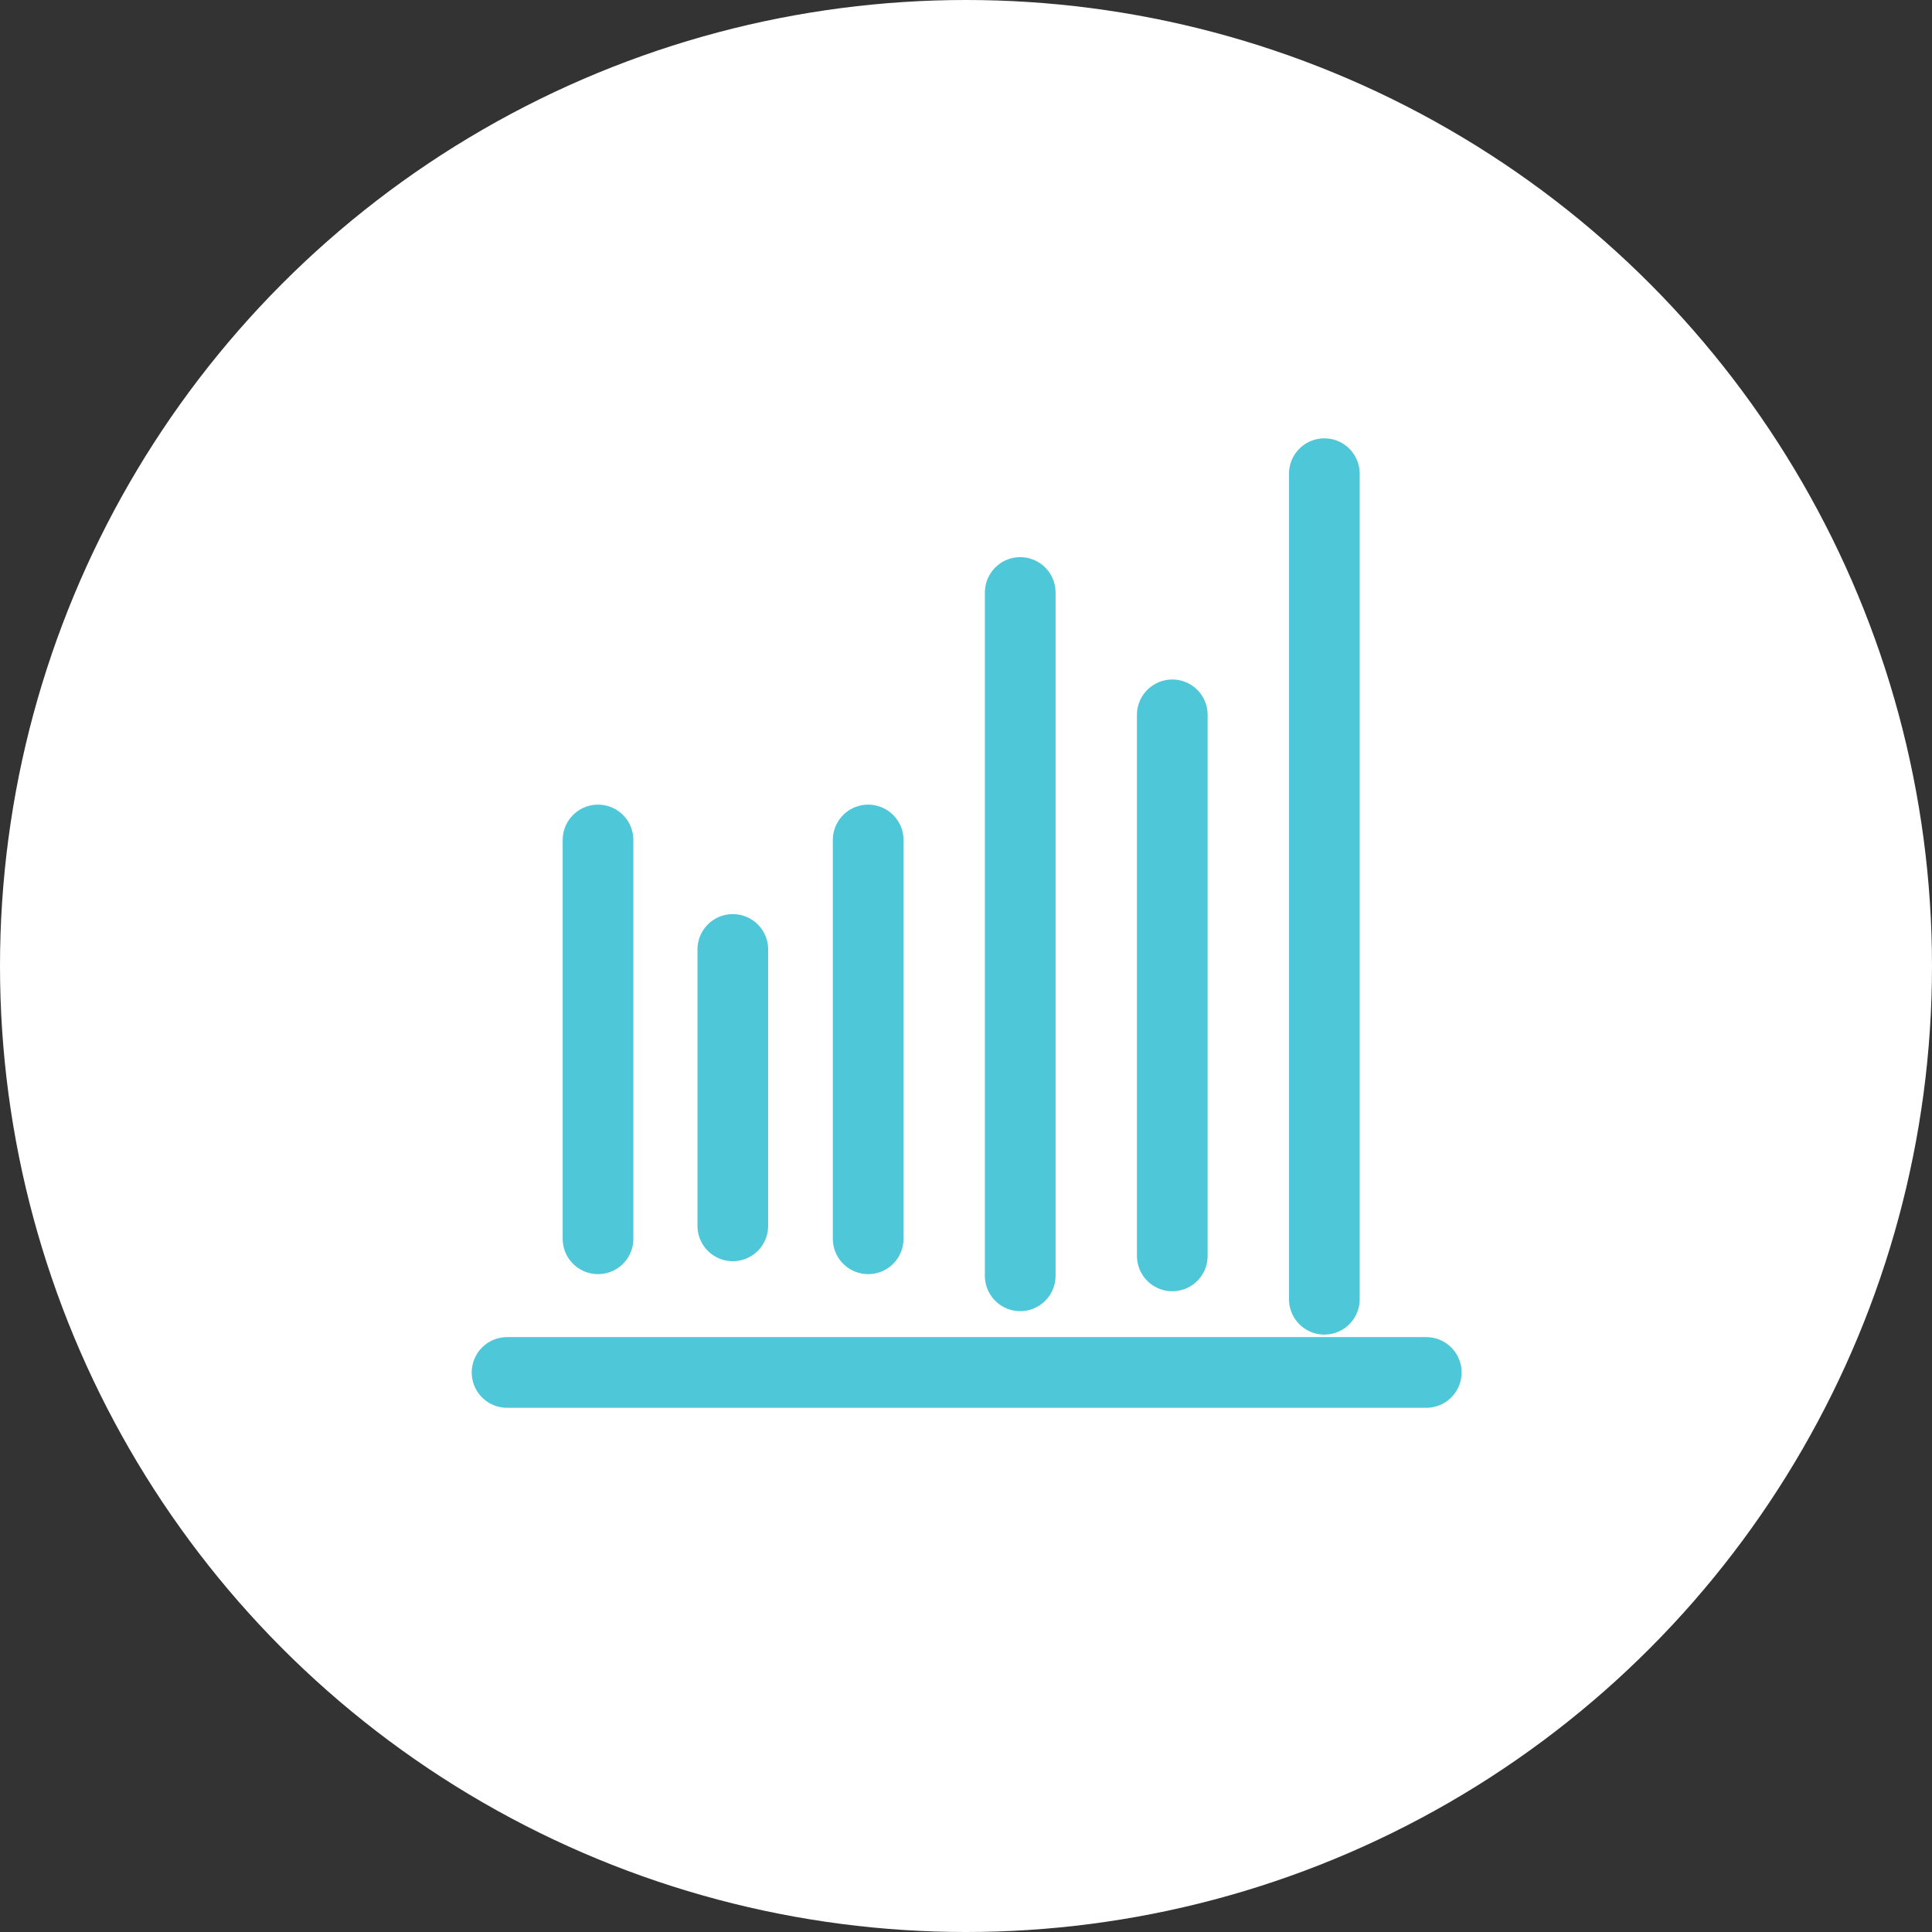
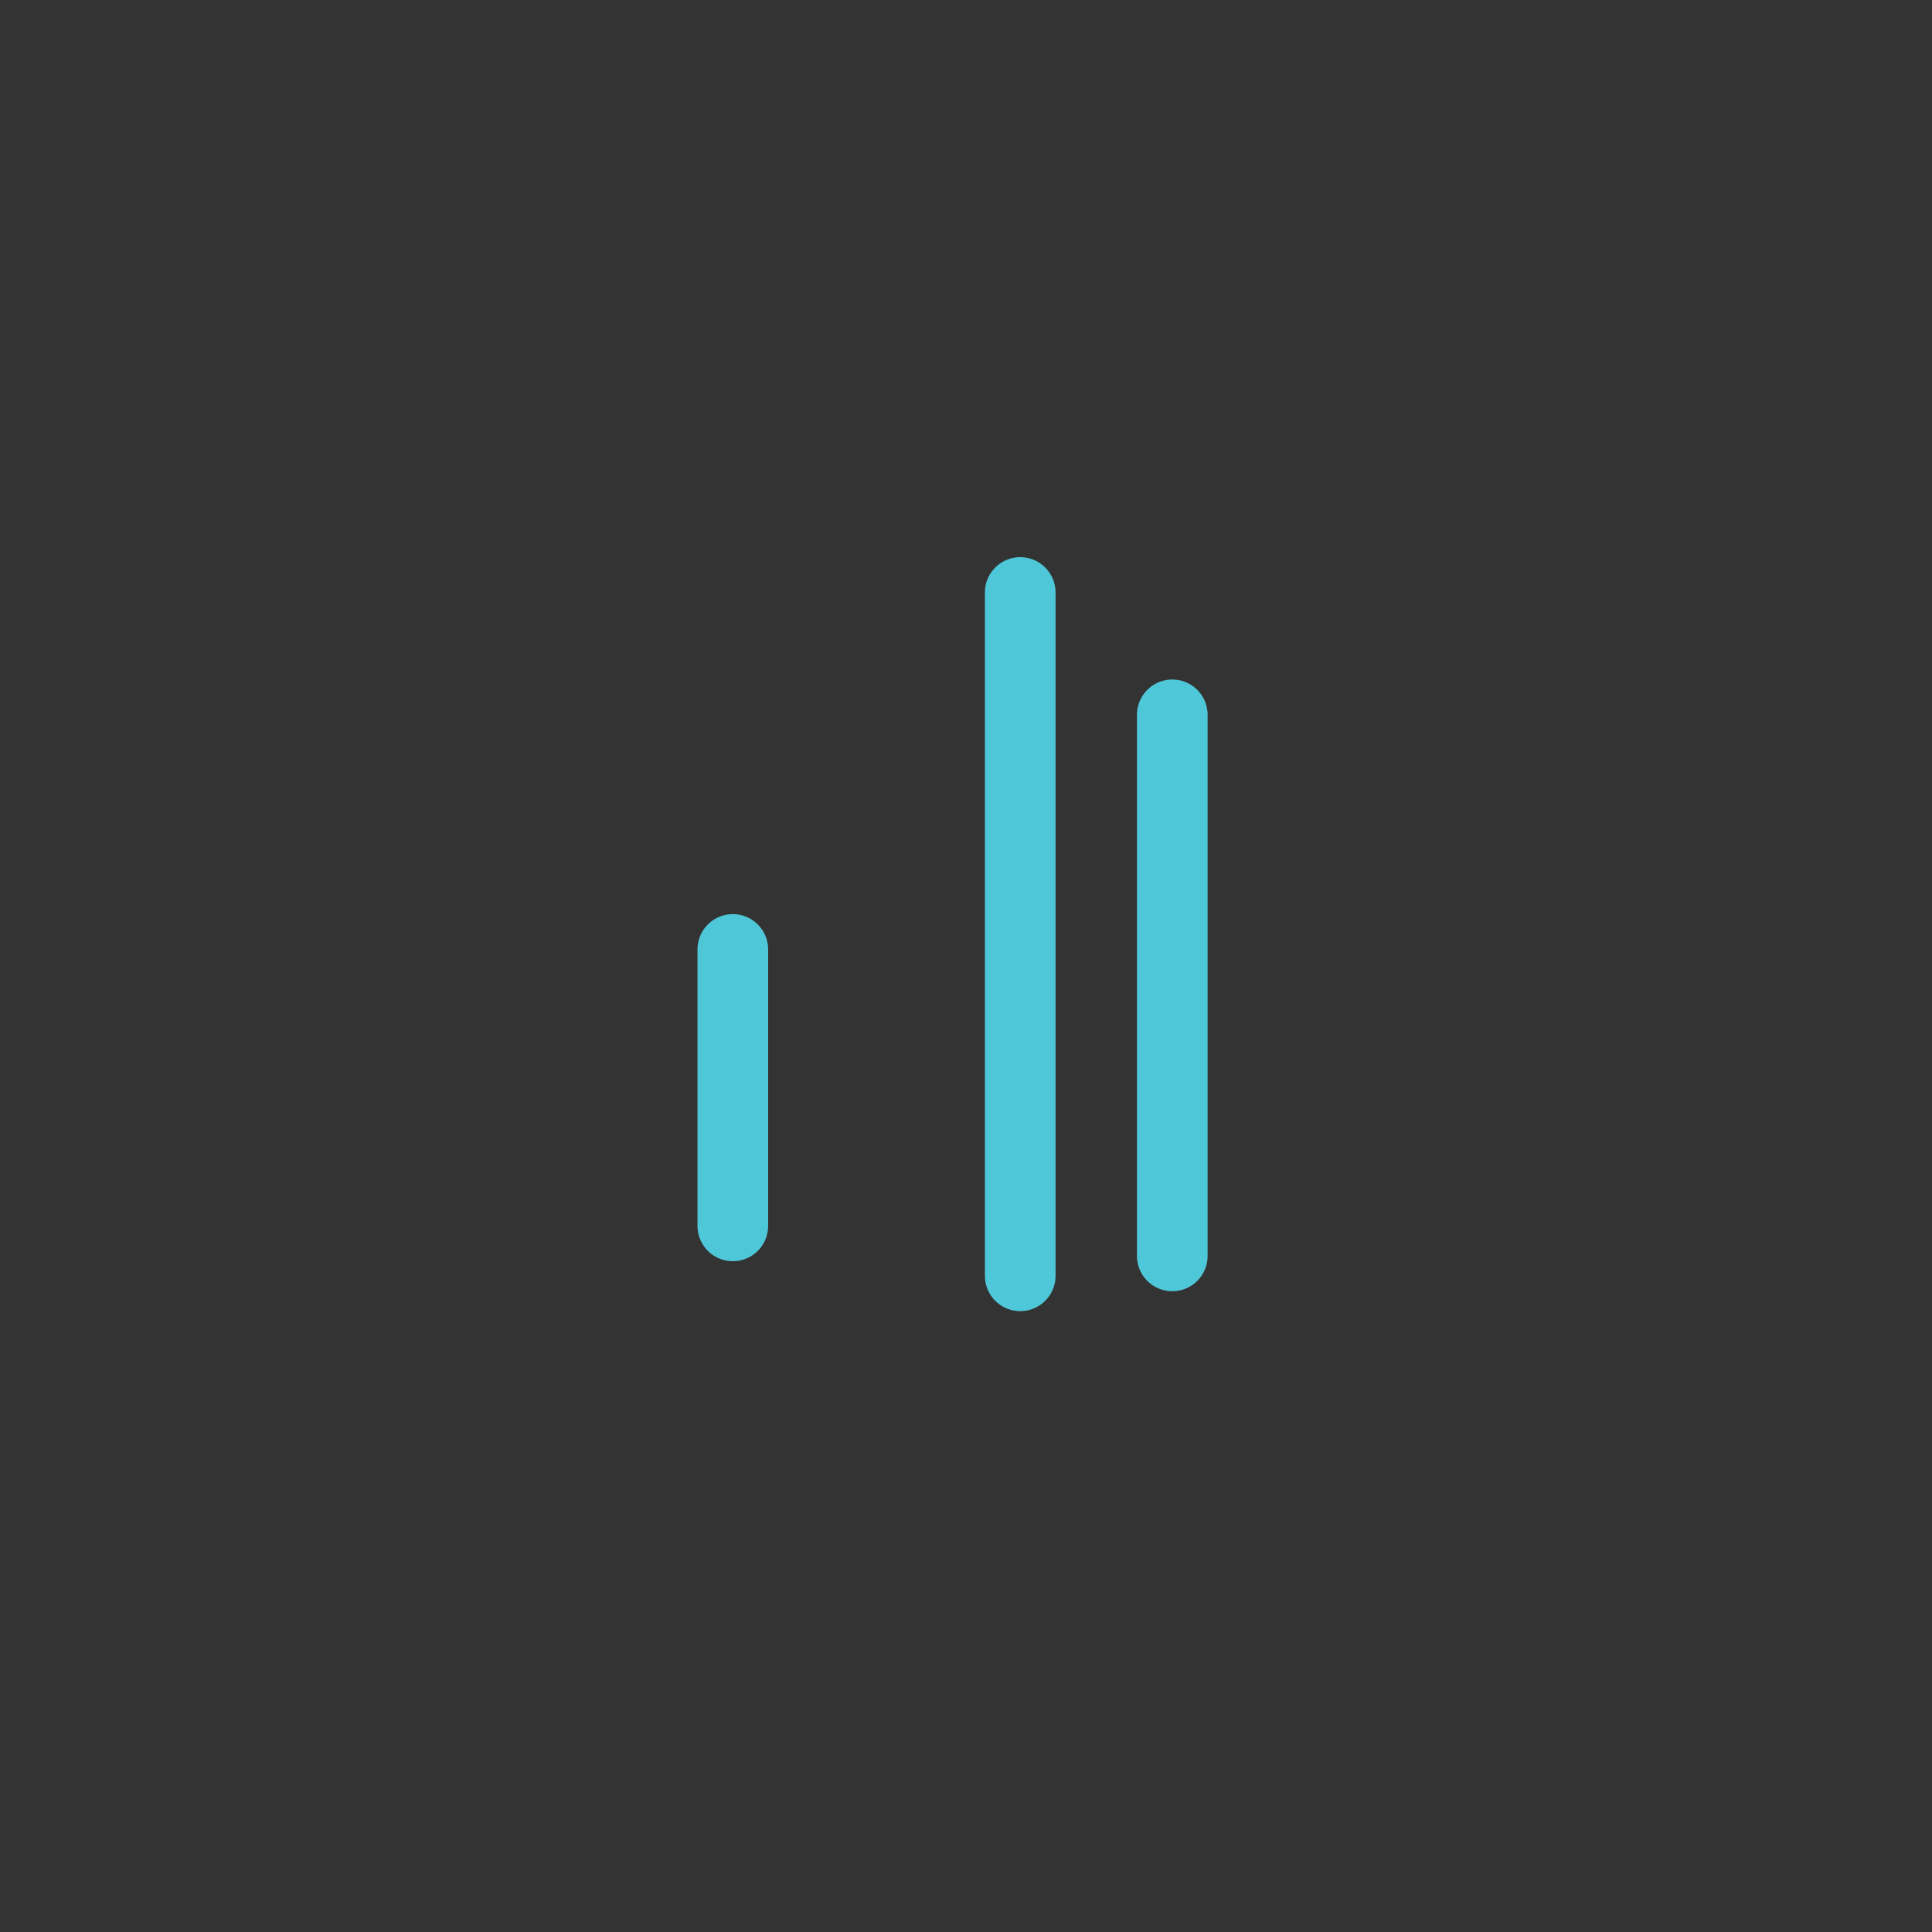
<svg xmlns="http://www.w3.org/2000/svg" width="123" height="123" viewBox="0 0 123 123">
  <rect x="0" y="0" width="123" height="123" fill="#333333" stroke="none" />
  <g id="Group_656" data-name="Group 656" transform="translate(-10875.367 18162.229)">
-     <ellipse id="Ellipse_70" data-name="Ellipse 70" cx="61.5" cy="61.5" rx="61.5" ry="61.5" transform="translate(10875.367 -18162.229)" fill="#fff" />
-     <line id="Line_101" data-name="Line 101" x1="58.521" transform="translate(10907.649 -18074.852)" fill="none" stroke="#4ec7d8" stroke-linecap="round" stroke-linejoin="round" stroke-width="4.5" />
-     <line id="Line_102" data-name="Line 102" y1="52.559" transform="translate(10959.681 -18132.072)" fill="none" stroke="#4ec7d8" stroke-linecap="round" stroke-linejoin="round" stroke-width="4.5" />
    <line id="Line_103" data-name="Line 103" y1="34.447" transform="translate(10950 -18116.719)" fill="none" stroke="#4ec7d8" stroke-linecap="round" stroke-linejoin="round" stroke-width="4.5" />
    <line id="Line_104" data-name="Line 104" y1="43.503" transform="translate(10940.319 -18124.508)" fill="none" stroke="#4ec7d8" stroke-linecap="round" stroke-linejoin="round" stroke-width="4.5" />
-     <line id="Line_105" data-name="Line 105" y1="25.39" transform="translate(10930.639 -18108.752)" fill="none" stroke="#4ec7d8" stroke-linecap="round" stroke-linejoin="round" stroke-width="4.5" />
-     <line id="Line_106" data-name="Line 106" y1="25.39" transform="translate(10913.44 -18108.752)" fill="none" stroke="#4ec7d8" stroke-linecap="round" stroke-linejoin="round" stroke-width="4.5" />
    <line id="Line_107" data-name="Line 107" y1="17.598" transform="translate(10922.021 -18101.783)" fill="none" stroke="#4ec7d8" stroke-linecap="round" stroke-linejoin="round" stroke-width="4.5" />
  </g>
</svg>